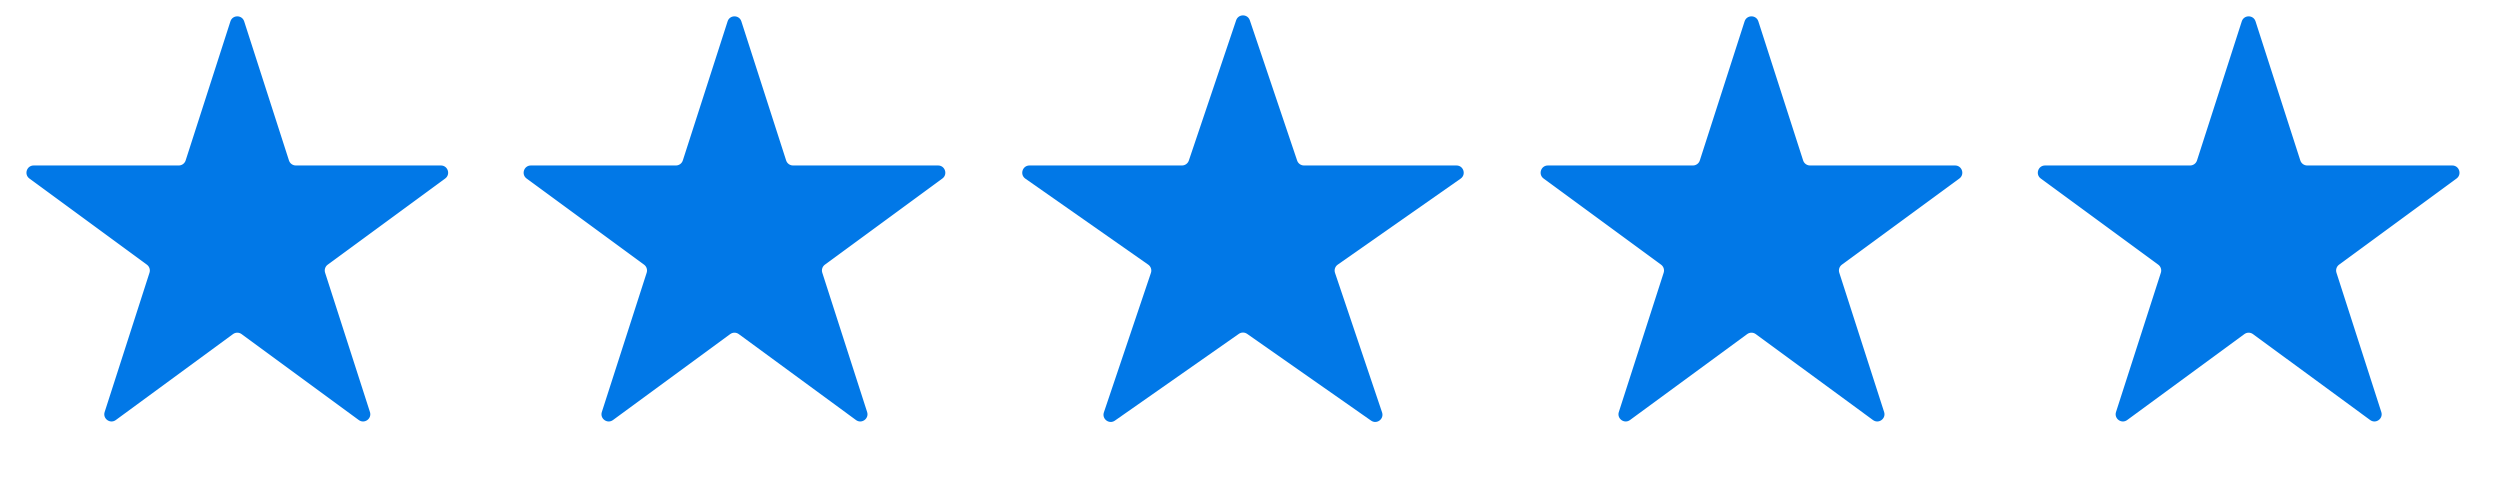
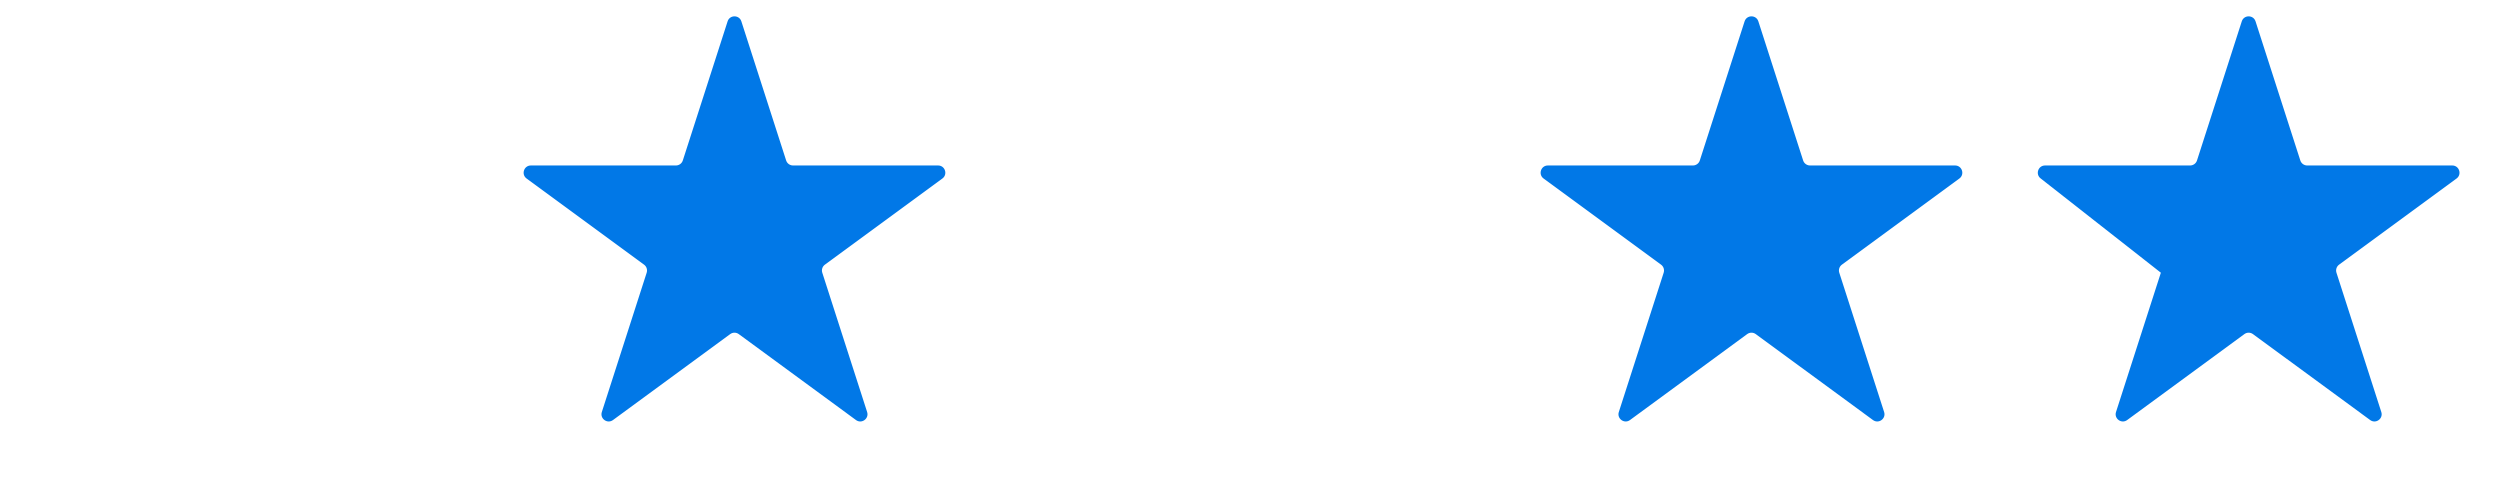
<svg xmlns="http://www.w3.org/2000/svg" width="173" height="34" viewBox="0 0 173 34" fill="none">
-   <path d="M15.945 1.478C16.094 1.016 16.748 1.016 16.897 1.478L19.996 11.104C20.062 11.311 20.255 11.451 20.472 11.451H30.511C30.994 11.451 31.196 12.069 30.806 12.354L22.677 18.315C22.503 18.442 22.431 18.667 22.497 18.872L25.6 28.511C25.748 28.972 25.219 29.354 24.828 29.067L16.716 23.119C16.541 22.99 16.301 22.99 16.125 23.119L8.013 29.067C7.623 29.354 7.093 28.972 7.242 28.511L10.345 18.872C10.411 18.667 10.338 18.442 10.165 18.315L2.036 12.354C1.646 12.069 1.848 11.451 2.331 11.451H12.37C12.587 11.451 12.779 11.311 12.846 11.104L15.945 1.478Z" fill="#0178E7" />
  <path d="M50.35 1.478C50.499 1.016 51.153 1.016 51.302 1.478L54.401 11.104C54.468 11.311 54.66 11.451 54.877 11.451H64.916C65.399 11.451 65.601 12.069 65.212 12.354L57.082 18.315C56.908 18.442 56.836 18.667 56.902 18.872L60.005 28.511C60.154 28.972 59.624 29.354 59.234 29.067L51.122 23.119C50.946 22.99 50.706 22.99 50.531 23.119L42.419 29.067C42.028 29.354 41.499 28.972 41.647 28.511L44.75 18.872C44.816 18.667 44.744 18.442 44.57 18.315L36.441 12.354C36.051 12.069 36.253 11.451 36.736 11.451H46.775C46.992 11.451 47.184 11.311 47.251 11.104L50.35 1.478Z" fill="#0178E7" />
-   <path d="M85.541 1.405C85.694 0.951 86.335 0.951 86.488 1.405L89.762 11.111C89.831 11.314 90.021 11.451 90.236 11.451H100.789C101.278 11.451 101.476 12.081 101.076 12.361L92.57 18.314C92.388 18.441 92.312 18.673 92.383 18.883L95.639 28.537C95.794 28.995 95.275 29.384 94.879 29.107L86.301 23.103C86.129 22.983 85.9 22.983 85.728 23.103L77.15 29.107C76.754 29.384 76.235 28.995 76.389 28.537L79.645 18.883C79.716 18.673 79.64 18.441 79.458 18.314L70.953 12.361C70.553 12.081 70.751 11.451 71.24 11.451H81.793C82.008 11.451 82.198 11.314 82.267 11.111L85.541 1.405Z" fill="#0178E7" />
  <path d="M120.726 1.478C120.875 1.016 121.529 1.016 121.678 1.478L124.777 11.104C124.844 11.311 125.036 11.451 125.253 11.451H135.292C135.775 11.451 135.977 12.069 135.587 12.354L127.458 18.315C127.285 18.442 127.212 18.667 127.278 18.872L130.381 28.511C130.53 28.972 130 29.354 129.61 29.067L121.498 23.119C121.322 22.99 121.082 22.99 120.906 23.119L112.795 29.067C112.404 29.354 111.875 28.972 112.023 28.511L115.126 18.872C115.192 18.667 115.12 18.442 114.946 18.315L106.817 12.354C106.427 12.069 106.629 11.451 107.112 11.451H117.151C117.368 11.451 117.561 11.311 117.627 11.104L120.726 1.478Z" fill="#0178E7" />
-   <path d="M155.131 1.478C155.28 1.016 155.934 1.016 156.083 1.478L159.182 11.104C159.249 11.311 159.441 11.451 159.658 11.451H169.697C170.18 11.451 170.382 12.069 169.993 12.354L161.863 18.315C161.69 18.442 161.617 18.667 161.683 18.872L164.786 28.511C164.935 28.972 164.406 29.354 164.015 29.067L155.903 23.119C155.727 22.99 155.488 22.99 155.312 23.119L147.2 29.067C146.809 29.354 146.28 28.972 146.428 28.511L149.532 18.872C149.598 18.667 149.525 18.442 149.351 18.315L141.222 12.354C140.832 12.069 141.034 11.451 141.518 11.451H151.556C151.773 11.451 151.966 11.311 152.032 11.104L155.131 1.478Z" fill="#0178E7" />
+   <path d="M155.131 1.478C155.28 1.016 155.934 1.016 156.083 1.478L159.182 11.104C159.249 11.311 159.441 11.451 159.658 11.451H169.697C170.18 11.451 170.382 12.069 169.993 12.354L161.863 18.315C161.69 18.442 161.617 18.667 161.683 18.872L164.786 28.511C164.935 28.972 164.406 29.354 164.015 29.067L155.903 23.119C155.727 22.99 155.488 22.99 155.312 23.119L147.2 29.067C146.809 29.354 146.28 28.972 146.428 28.511L149.532 18.872L141.222 12.354C140.832 12.069 141.034 11.451 141.518 11.451H151.556C151.773 11.451 151.966 11.311 152.032 11.104L155.131 1.478Z" fill="#0178E7" />
</svg>